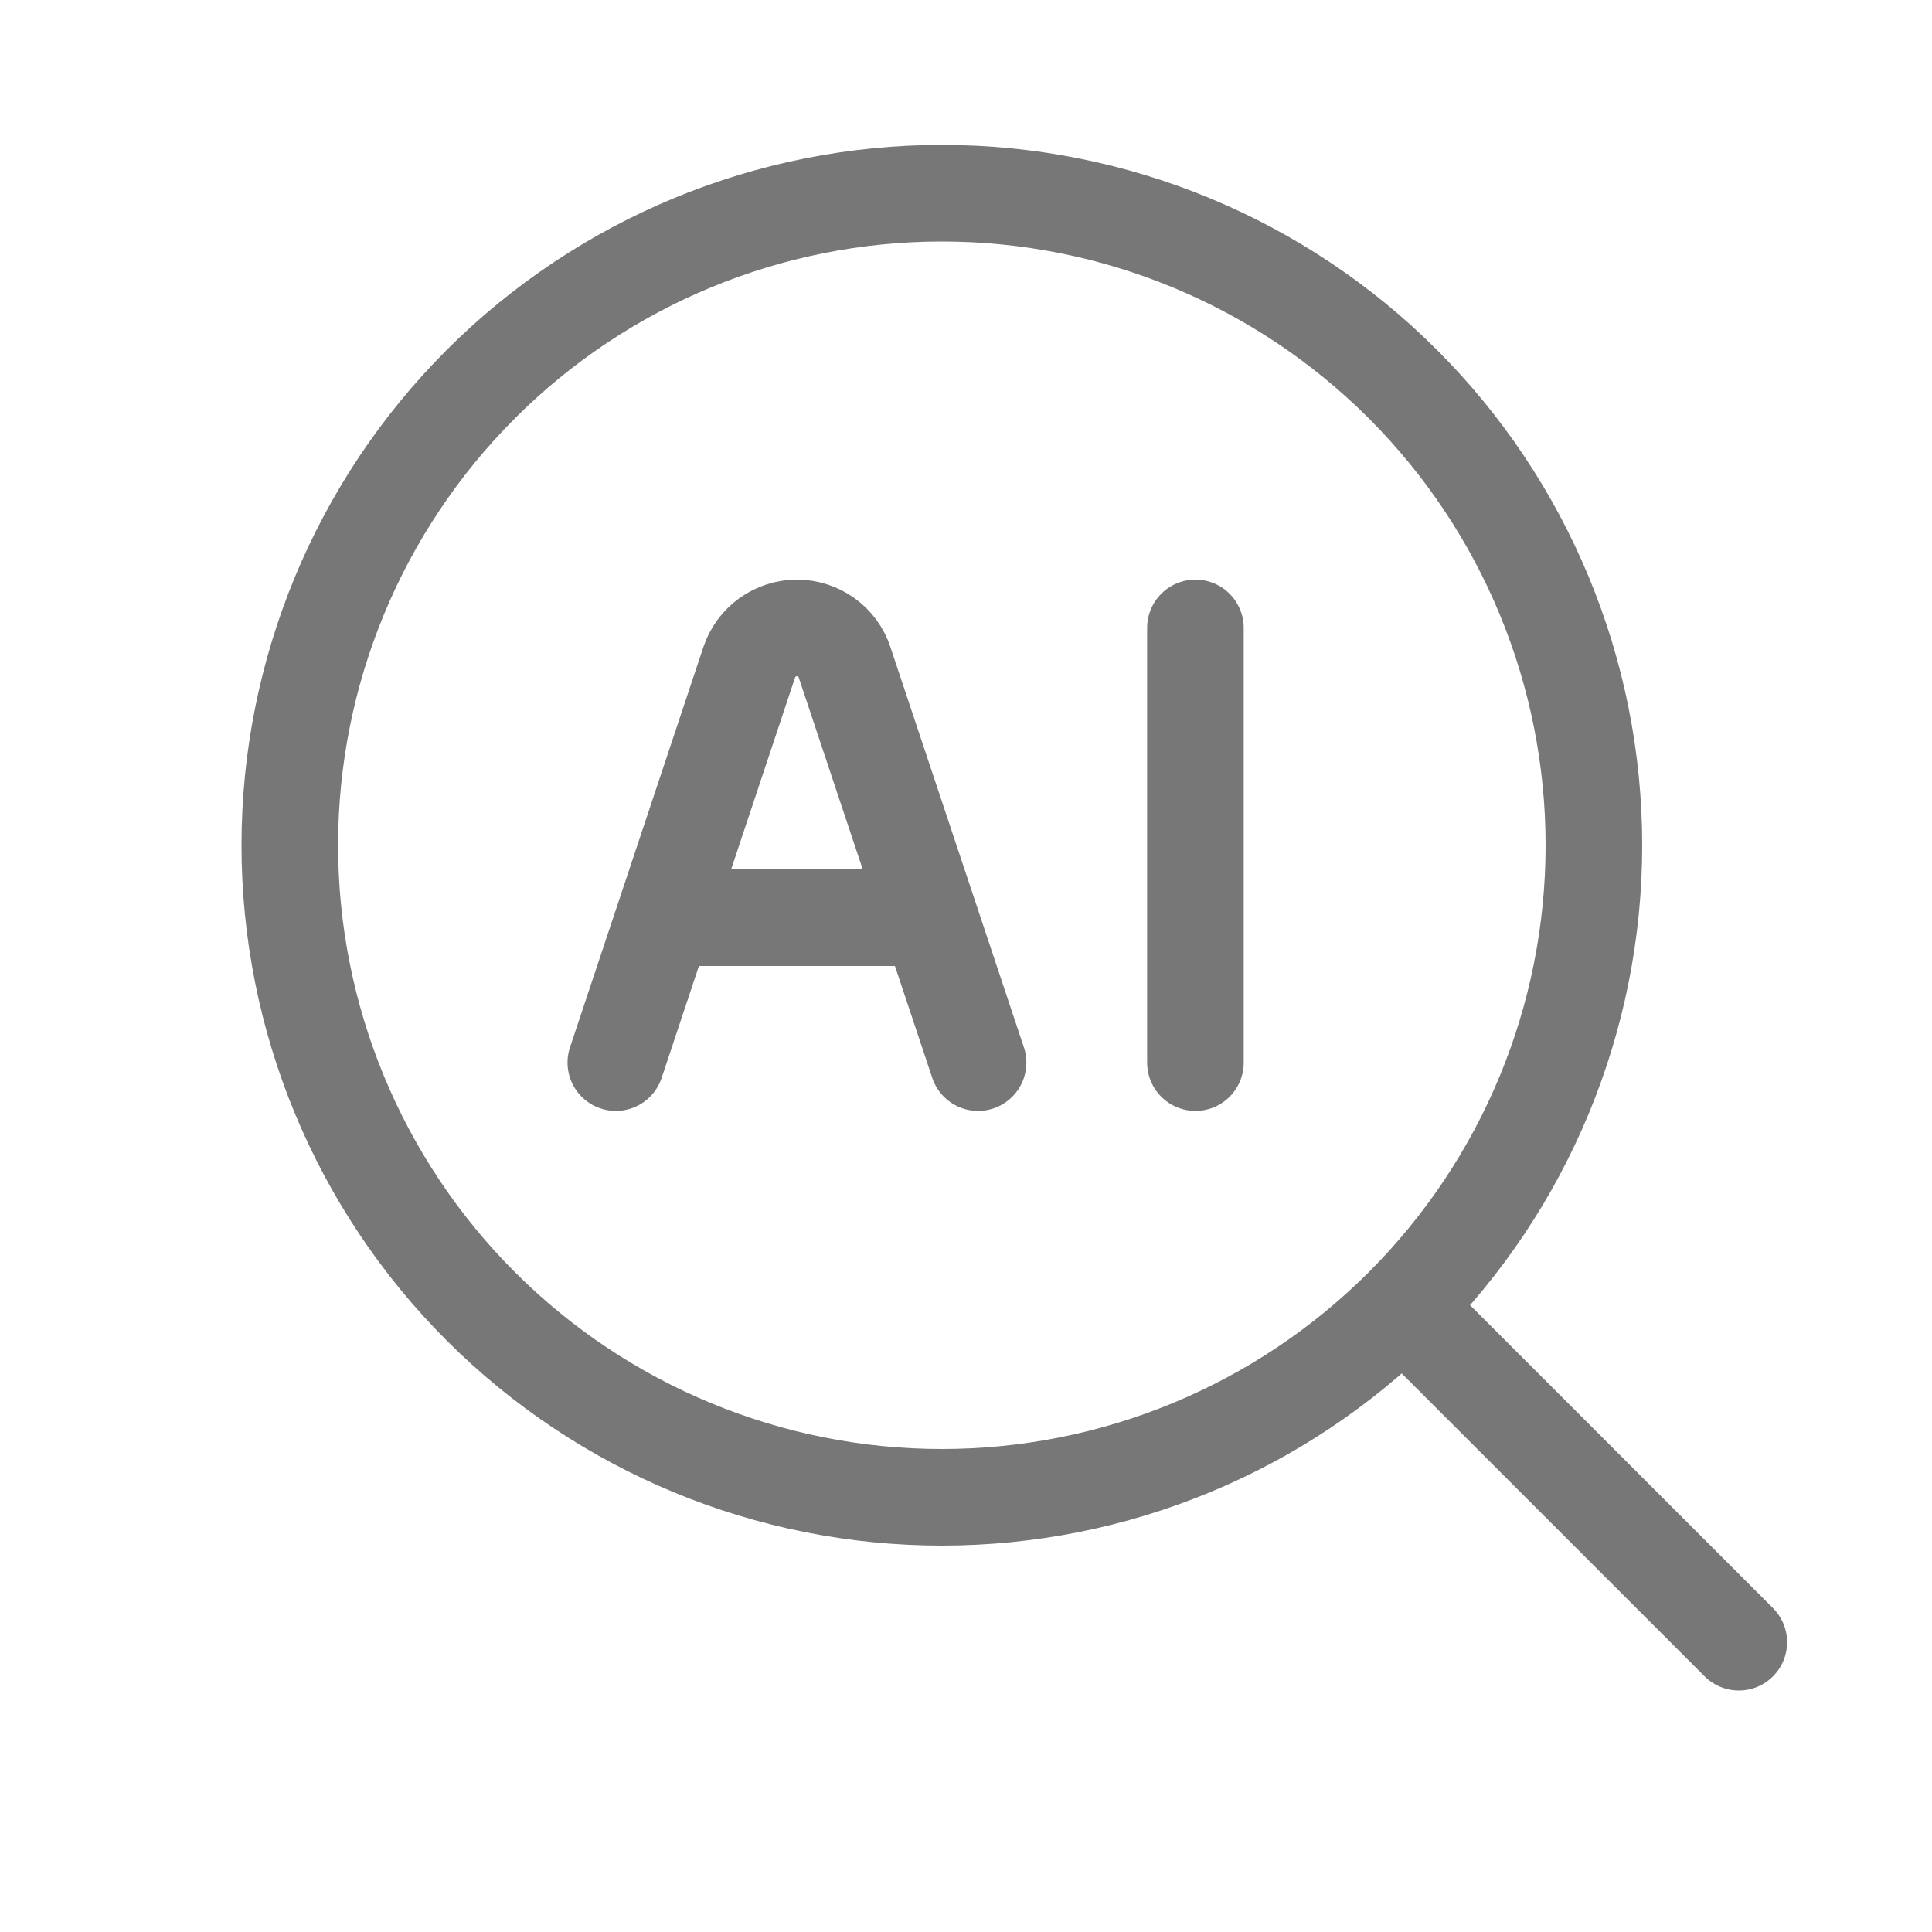
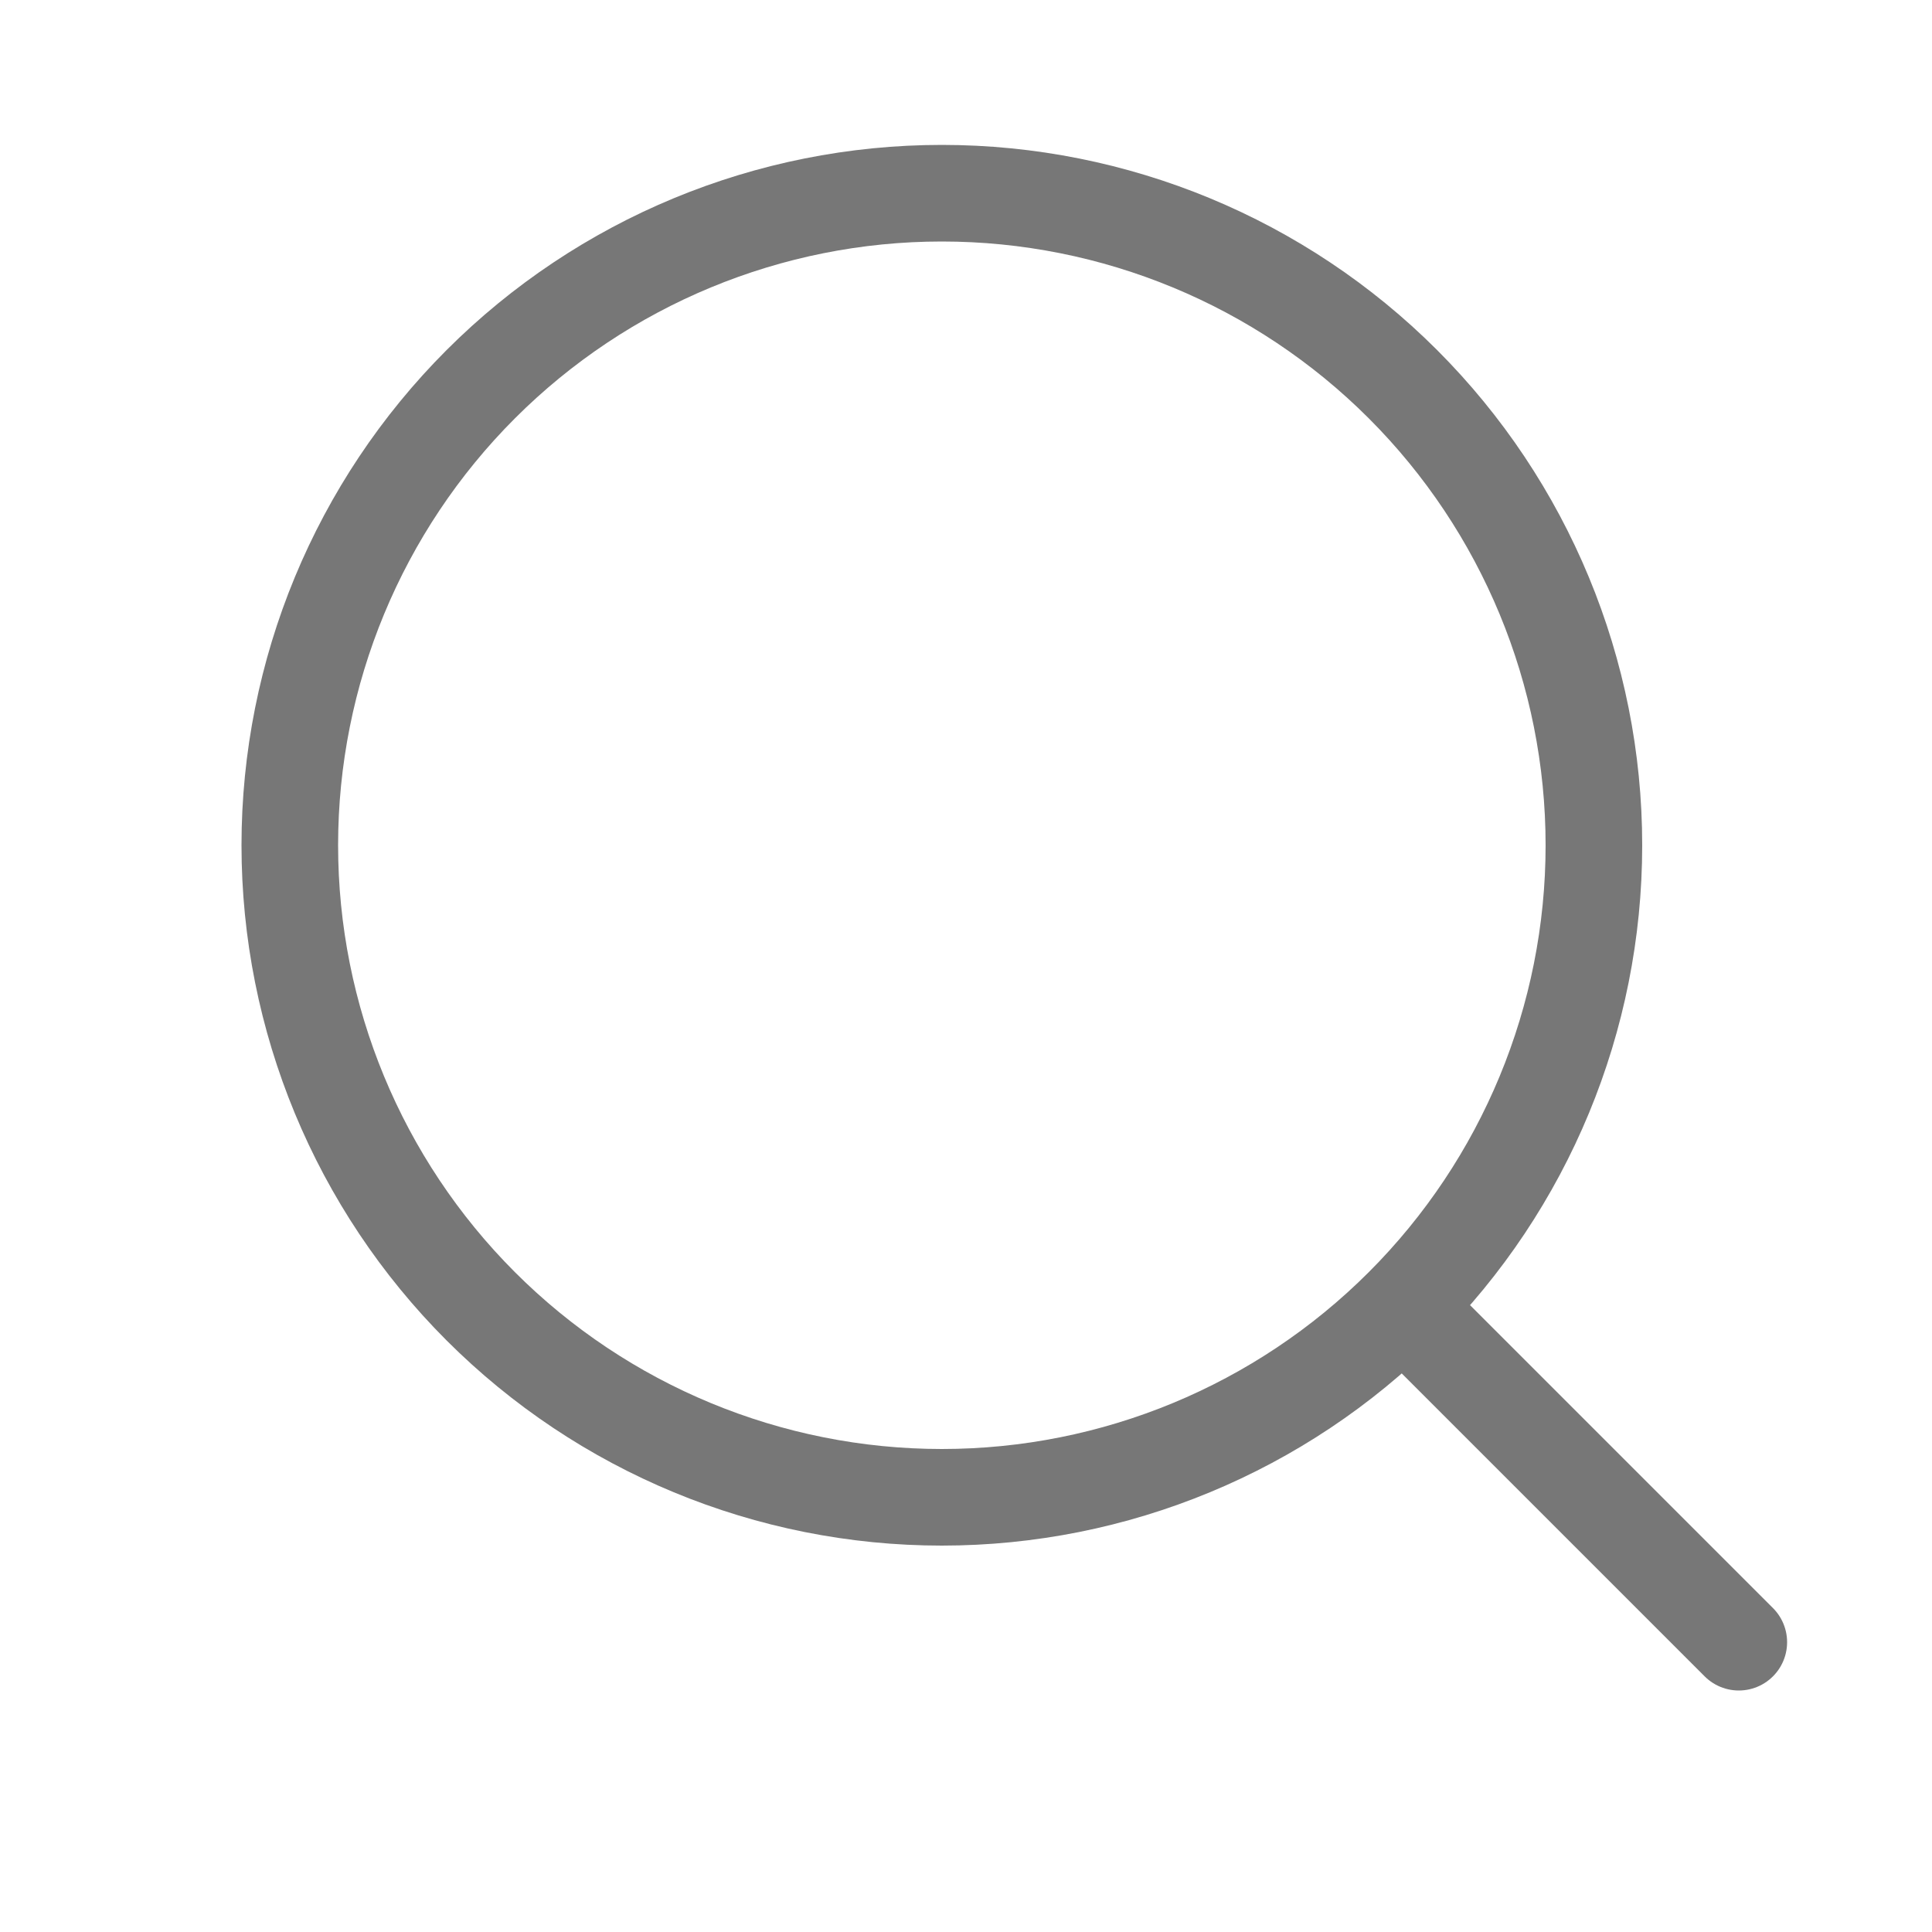
<svg xmlns="http://www.w3.org/2000/svg" width="20" height="20" viewBox="0 0 20 20" fill="none">
  <path d="M14.625 13.625L18 17M16.5 8.75C16.5 6.96 15.789 5.243 14.523 3.977C13.257 2.711 11.54 2 9.75 2C7.96 2 6.243 2.711 4.977 3.977C3.711 5.243 3 6.96 3 8.75C3 10.54 3.711 12.257 4.977 13.523C6.243 14.789 7.96 15.5 9.75 15.5C11.54 15.5 13.257 14.789 14.523 13.523C15.789 12.257 16.5 10.54 16.5 8.75Z" stroke="#777777" stroke-linecap="round" stroke-linejoin="round" />
-   <path d="M6.375 11L7.756 6.856C7.791 6.752 7.857 6.662 7.946 6.598C8.035 6.535 8.141 6.5 8.25 6.5C8.359 6.5 8.465 6.535 8.554 6.598C8.643 6.662 8.709 6.752 8.743 6.856L10.125 11M12.375 6.5V11M7.125 9.5H9.375" stroke="#777777" stroke-linecap="round" stroke-linejoin="round" />
</svg>